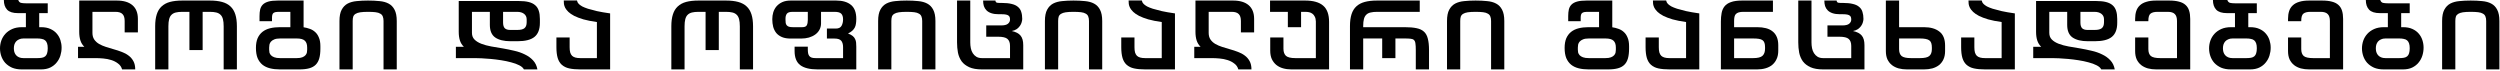
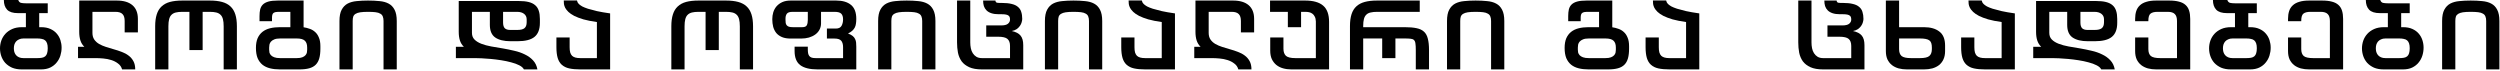
<svg xmlns="http://www.w3.org/2000/svg" fill="none" height="100%" overflow="visible" preserveAspectRatio="none" style="display: block;" viewBox="0 0 708 20" width="100%">
  <g id="    ">
    <path d="M704.086 19.656V5.954C704.086 5.434 704.017 5.009 703.878 4.68C703.757 4.333 703.523 4.065 703.176 3.874C702.847 3.666 702.396 3.527 701.824 3.458C701.269 3.389 700.559 3.354 699.692 3.354C698.791 3.354 698.054 3.397 697.482 3.484C696.927 3.571 696.485 3.718 696.156 3.926C695.844 4.117 695.627 4.377 695.506 4.706C695.402 5.035 695.35 5.451 695.35 5.954V19.656H691.606V5.954C691.606 4.585 691.814 3.519 692.23 2.756C692.646 1.976 693.209 1.395 693.92 1.014C694.648 0.633 695.506 0.399 696.494 0.312C697.482 0.208 698.548 0.156 699.692 0.156C700.871 0.156 701.954 0.208 702.942 0.312C703.947 0.399 704.805 0.633 705.516 1.014C706.244 1.395 706.807 1.976 707.206 2.756C707.622 3.536 707.83 4.602 707.83 5.954V19.656H704.086Z" fill="black" id="Vector" />
    <path d="M675.541 10.894C675.056 10.894 674.64 10.981 674.293 11.154C673.946 11.31 673.66 11.518 673.435 11.778C673.227 12.038 673.071 12.333 672.967 12.662C672.88 12.991 672.837 13.329 672.837 13.676C672.837 14.023 672.88 14.369 672.967 14.716C673.071 15.045 673.227 15.34 673.435 15.6C673.66 15.86 673.946 16.068 674.293 16.224C674.64 16.38 675.056 16.458 675.541 16.458H679.467C679.987 16.458 680.429 16.423 680.793 16.354C681.174 16.285 681.486 16.146 681.729 15.938C681.972 15.73 682.145 15.444 682.249 15.08C682.37 14.716 682.431 14.239 682.431 13.65C682.431 13.095 682.37 12.645 682.249 12.298C682.128 11.934 681.946 11.648 681.703 11.44C681.46 11.232 681.148 11.093 680.767 11.024C680.403 10.937 679.97 10.894 679.467 10.894H675.541ZM673.981 3.718C672.577 3.718 671.563 3.397 670.939 2.756C670.315 2.097 670.003 1.179 670.003 4.76837e-06H674.085C674.224 0.433 674.475 0.702 674.839 0.806C675.203 0.893 675.662 0.936 676.217 0.936H682.431V3.718H680.013V7.696H680.533C681.556 7.696 682.431 7.861 683.159 8.19C683.904 8.519 684.511 8.961 684.979 9.516C685.447 10.053 685.794 10.669 686.019 11.362C686.244 12.055 686.357 12.766 686.357 13.494C686.357 14.257 686.244 15.002 686.019 15.73C685.794 16.458 685.438 17.117 684.953 17.706C684.485 18.295 683.878 18.772 683.133 19.136C682.405 19.483 681.53 19.656 680.507 19.656H675.047C674.007 19.656 673.097 19.491 672.317 19.162C671.554 18.815 670.913 18.365 670.393 17.81C669.89 17.238 669.518 16.597 669.275 15.886C669.032 15.175 668.911 14.447 668.911 13.702C668.911 12.957 669.032 12.229 669.275 11.518C669.535 10.79 669.916 10.149 670.419 9.594C670.939 9.022 671.589 8.563 672.369 8.216C673.149 7.869 674.068 7.696 675.125 7.696H676.243V3.718H673.981Z" fill="black" id="Vector_2" />
    <path d="M653.949 19.656C653.099 19.656 652.311 19.561 651.583 19.37C650.855 19.162 650.222 18.85 649.685 18.434C649.147 18.001 648.723 17.463 648.411 16.822C648.116 16.163 647.969 15.375 647.969 14.456V10.608H651.713V13.91C651.713 14.794 651.947 15.444 652.415 15.86C652.9 16.259 653.793 16.458 655.093 16.458H659.825V5.954C659.825 5.035 659.617 4.377 659.201 3.978C658.802 3.562 658.143 3.354 657.225 3.354H654.313C653.394 3.354 652.727 3.527 652.311 3.874C651.912 4.203 651.713 4.871 651.713 5.876V6.006H647.969V5.356C647.969 4.524 648.073 3.787 648.281 3.146C648.489 2.505 648.827 1.967 649.295 1.534C649.763 1.083 650.378 0.745 651.141 0.52C651.903 0.277 652.839 0.156 653.949 0.156H657.589C658.698 0.156 659.634 0.26 660.397 0.468C661.159 0.659 661.775 0.971 662.243 1.404C662.711 1.82 663.049 2.357 663.257 3.016C663.465 3.675 663.569 4.455 663.569 5.356V19.656H653.949Z" fill="black" id="Vector_3" />
    <path d="M632.242 10.894C631.757 10.894 631.341 10.981 630.994 11.154C630.647 11.31 630.361 11.518 630.136 11.778C629.928 12.038 629.772 12.333 629.668 12.662C629.581 12.991 629.538 13.329 629.538 13.676C629.538 14.023 629.581 14.369 629.668 14.716C629.772 15.045 629.928 15.34 630.136 15.6C630.361 15.86 630.647 16.068 630.994 16.224C631.341 16.38 631.757 16.458 632.242 16.458H636.168C636.688 16.458 637.13 16.423 637.494 16.354C637.875 16.285 638.187 16.146 638.43 15.938C638.673 15.73 638.846 15.444 638.95 15.08C639.071 14.716 639.132 14.239 639.132 13.65C639.132 13.095 639.071 12.645 638.95 12.298C638.829 11.934 638.647 11.648 638.404 11.44C638.161 11.232 637.849 11.093 637.468 11.024C637.104 10.937 636.671 10.894 636.168 10.894H632.242ZM630.682 3.718C629.278 3.718 628.264 3.397 627.64 2.756C627.016 2.097 626.704 1.179 626.704 4.76837e-06H630.786C630.925 0.433 631.176 0.702 631.54 0.806C631.904 0.893 632.363 0.936 632.918 0.936H639.132V3.718H636.714V7.696H637.234C638.257 7.696 639.132 7.861 639.86 8.19C640.605 8.519 641.212 8.961 641.68 9.516C642.148 10.053 642.495 10.669 642.72 11.362C642.945 12.055 643.058 12.766 643.058 13.494C643.058 14.257 642.945 15.002 642.72 15.73C642.495 16.458 642.139 17.117 641.654 17.706C641.186 18.295 640.579 18.772 639.834 19.136C639.106 19.483 638.231 19.656 637.208 19.656H631.748C630.708 19.656 629.798 19.491 629.018 19.162C628.255 18.815 627.614 18.365 627.094 17.81C626.591 17.238 626.219 16.597 625.976 15.886C625.733 15.175 625.612 14.447 625.612 13.702C625.612 12.957 625.733 12.229 625.976 11.518C626.236 10.79 626.617 10.149 627.12 9.594C627.64 9.022 628.29 8.563 629.07 8.216C629.85 7.869 630.769 7.696 631.826 7.696H632.944V3.718H630.682Z" fill="black" id="Vector_4" />
    <path d="M610.65 19.656C609.8 19.656 609.012 19.561 608.284 19.37C607.556 19.162 606.923 18.85 606.386 18.434C605.848 18.001 605.424 17.463 605.112 16.822C604.817 16.163 604.67 15.375 604.67 14.456V10.608H608.414V13.91C608.414 14.794 608.648 15.444 609.116 15.86C609.601 16.259 610.494 16.458 611.794 16.458H616.526V5.954C616.526 5.035 616.318 4.377 615.902 3.978C615.503 3.562 614.844 3.354 613.926 3.354H611.014C610.095 3.354 609.428 3.527 609.012 3.874C608.613 4.203 608.414 4.871 608.414 5.876V6.006H604.67V5.356C604.67 4.524 604.774 3.787 604.982 3.146C605.19 2.505 605.528 1.967 605.996 1.534C606.464 1.083 607.079 0.745 607.842 0.52C608.604 0.277 609.54 0.156 610.65 0.156H614.29C615.399 0.156 616.335 0.26 617.098 0.468C617.86 0.659 618.476 0.971 618.944 1.404C619.412 1.82 619.75 2.357 619.958 3.016C620.166 3.675 620.27 4.455 620.27 5.356V19.656H610.65Z" fill="black" id="Vector_5" />
    <path d="M580.36 9.308C580.36 10.088 580.602 10.721 581.088 11.206C581.573 11.691 582.223 12.09 583.038 12.402C583.852 12.714 584.78 12.965 585.82 13.156C586.86 13.329 587.934 13.511 589.044 13.702C590.153 13.893 591.254 14.118 592.346 14.378C593.438 14.621 594.434 14.967 595.336 15.418C596.254 15.851 597.026 16.406 597.65 17.082C598.291 17.758 598.707 18.616 598.898 19.656H595.076C594.85 19.205 594.408 18.815 593.75 18.486C593.108 18.157 592.346 17.879 591.462 17.654C590.578 17.411 589.633 17.212 588.628 17.056C587.622 16.9 586.643 16.779 585.69 16.692C584.754 16.605 583.896 16.545 583.116 16.51C582.336 16.475 581.729 16.458 581.296 16.458H575.81V13.26H578.072C577.552 12.757 577.179 12.159 576.954 11.466C576.728 10.773 576.616 9.949 576.616 8.996V0.286H593.62C594.729 0.286 595.665 0.381 596.428 0.572C597.19 0.763 597.806 1.066 598.274 1.482C598.742 1.881 599.08 2.409 599.288 3.068C599.496 3.709 599.6 4.481 599.6 5.382V6.474C599.6 8.294 599.088 9.62 598.066 10.452C597.06 11.267 595.457 11.674 593.256 11.674H591.28C589.408 11.674 587.96 11.319 586.938 10.608C585.932 9.897 585.43 8.71 585.43 7.046V3.354H580.36V9.308ZM589.174 3.354V6.344C589.174 7.107 589.33 7.653 589.642 7.982C589.971 8.311 590.474 8.476 591.15 8.476H593.256C594.174 8.476 594.833 8.311 595.232 7.982C595.648 7.635 595.856 7.072 595.856 6.292V5.486C595.856 4.827 595.613 4.307 595.128 3.926C594.642 3.545 593.984 3.354 593.152 3.354H589.174Z" fill="black" id="Vector_6" />
    <path d="M566.861 6.24C565.37 6.032 564.096 5.781 563.039 5.486C561.999 5.174 561.132 4.845 560.439 4.498C559.745 4.134 559.199 3.761 558.801 3.38C558.402 2.999 558.099 2.617 557.891 2.236C557.7 1.855 557.579 1.491 557.527 1.144C557.492 0.78 557.475 0.442 557.475 0.13H561.219C561.253 0.269 561.305 0.433 561.375 0.624C561.461 0.797 561.609 0.988 561.817 1.196C562.025 1.387 562.319 1.595 562.701 1.82C563.099 2.028 563.637 2.245 564.313 2.47C565.006 2.678 565.855 2.903 566.861 3.146C567.883 3.371 569.131 3.588 570.605 3.796V19.656H562.181C560.933 19.656 559.875 19.561 559.009 19.37C558.159 19.179 557.466 18.841 556.929 18.356C556.391 17.871 556.001 17.229 555.759 16.432C555.516 15.617 555.395 14.595 555.395 13.364V10.608H559.139V13.364C559.139 13.953 559.191 14.447 559.295 14.846C559.416 15.245 559.598 15.565 559.841 15.808C560.083 16.033 560.395 16.198 560.777 16.302C561.158 16.406 561.626 16.458 562.181 16.458H566.861V6.24Z" fill="black" id="Vector_7" />
    <path d="M540.058 19.656C539.208 19.656 538.42 19.561 537.692 19.37C536.964 19.162 536.331 18.85 535.794 18.434C535.256 18.001 534.832 17.463 534.52 16.822C534.225 16.163 534.078 15.375 534.078 14.456V0.156H537.822V7.696H544.868C546.722 7.696 548.178 8.112 549.236 8.944C550.31 9.759 550.848 11.076 550.848 12.896V14.456C550.848 15.375 550.692 16.163 550.38 16.822C550.085 17.463 549.669 18.001 549.132 18.434C548.594 18.85 547.962 19.162 547.234 19.37C546.506 19.561 545.717 19.656 544.868 19.656H540.058ZM537.822 10.894V13.91C537.822 14.794 538.056 15.444 538.524 15.86C539.009 16.259 539.902 16.458 541.202 16.458H543.724C545.024 16.458 545.908 16.259 546.376 15.86C546.861 15.444 547.104 14.794 547.104 13.91V13.468C547.104 12.983 547.052 12.575 546.948 12.246C546.844 11.899 546.662 11.631 546.402 11.44C546.142 11.249 545.786 11.111 545.336 11.024C544.902 10.937 544.348 10.894 543.672 10.894H537.822Z" fill="black" id="Vector_8" />
    <path d="M524.271 16.458V13C524.271 12.099 524.028 11.44 523.543 11.024C523.075 10.608 522.191 10.4 520.891 10.4H517.537V7.202H521.723C522.641 7.202 523.291 7.046 523.673 6.734C524.071 6.405 524.271 6.015 524.271 5.564C524.271 5.321 524.245 5.105 524.193 4.914C524.141 4.723 524.037 4.567 523.881 4.446C523.725 4.307 523.491 4.203 523.179 4.134C522.884 4.065 522.485 4.03 521.983 4.03H521.099C520.267 4.03 519.565 3.935 518.993 3.744C518.421 3.553 517.961 3.285 517.615 2.938C517.268 2.591 517.017 2.184 516.861 1.716C516.722 1.248 516.653 0.728 516.653 0.156H520.137C520.137 0.364 520.206 0.529 520.345 0.65C520.483 0.771 520.787 0.832 521.255 0.832H521.957C523.066 0.832 523.993 0.927 524.739 1.118C525.484 1.291 526.073 1.569 526.507 1.95C526.957 2.314 527.269 2.782 527.443 3.354C527.633 3.926 527.729 4.593 527.729 5.356C527.729 5.616 527.677 5.928 527.573 6.292C527.486 6.639 527.321 6.985 527.079 7.332C526.853 7.661 526.55 7.965 526.169 8.242C525.787 8.502 525.319 8.684 524.765 8.788C525.926 9.031 526.758 9.464 527.261 10.088C527.763 10.695 528.015 11.587 528.015 12.766V19.656H516.315C514.841 19.656 513.645 19.448 512.727 19.032C511.808 18.616 511.089 18.061 510.569 17.368C510.066 16.657 509.719 15.843 509.529 14.924C509.355 14.005 509.269 13.035 509.269 12.012V0.156H513.013V12.012C513.013 12.567 513.065 13.113 513.169 13.65C513.273 14.17 513.455 14.638 513.715 15.054C513.975 15.47 514.313 15.808 514.729 16.068C515.162 16.328 515.691 16.458 516.315 16.458H524.271Z" fill="black" id="Vector_9" />
-     <path d="M491.098 7.696H497.624C498.56 7.696 499.392 7.791 500.12 7.982C500.865 8.173 501.489 8.476 501.992 8.892C502.512 9.291 502.911 9.819 503.188 10.478C503.465 11.119 503.604 11.891 503.604 12.792V14.352C503.604 15.271 503.448 16.059 503.136 16.718C502.841 17.377 502.425 17.931 501.888 18.382C501.351 18.815 500.718 19.136 499.99 19.344C499.262 19.552 498.473 19.656 497.624 19.656H487.354V6.136C487.354 5.235 487.423 4.42 487.562 3.692C487.7 2.947 487.978 2.314 488.394 1.794C488.81 1.274 489.408 0.875 490.188 0.598C490.985 0.303 492.034 0.156 493.334 0.156H502.096V3.354H493.698C493.178 3.354 492.744 3.406 492.398 3.51C492.068 3.614 491.8 3.77 491.592 3.978C491.401 4.186 491.271 4.455 491.202 4.784C491.133 5.113 491.098 5.503 491.098 5.954V7.696ZM491.098 10.894V16.458H496.48C497.78 16.458 498.664 16.241 499.132 15.808C499.617 15.357 499.86 14.69 499.86 13.806V13.364C499.86 12.879 499.808 12.48 499.704 12.168C499.6 11.839 499.418 11.579 499.158 11.388C498.898 11.197 498.542 11.067 498.092 10.998C497.658 10.929 497.104 10.894 496.428 10.894H491.098Z" fill="black" id="Vector_10" />
    <path d="M477.495 6.24C476.004 6.032 474.73 5.781 473.673 5.486C472.633 5.174 471.766 4.845 471.073 4.498C470.379 4.134 469.833 3.761 469.435 3.38C469.036 2.999 468.733 2.617 468.525 2.236C468.334 1.855 468.213 1.491 468.161 1.144C468.126 0.78 468.109 0.442 468.109 0.13H471.853C471.887 0.269 471.939 0.433 472.009 0.624C472.095 0.797 472.243 0.988 472.451 1.196C472.659 1.387 472.953 1.595 473.335 1.82C473.733 2.028 474.271 2.245 474.947 2.47C475.64 2.678 476.489 2.903 477.495 3.146C478.517 3.371 479.765 3.588 481.239 3.796V19.656H472.815C471.567 19.656 470.509 19.561 469.643 19.37C468.793 19.179 468.1 18.841 467.563 18.356C467.025 17.871 466.635 17.229 466.393 16.432C466.15 15.617 466.029 14.595 466.029 13.364V10.608H469.773V13.364C469.773 13.953 469.825 14.447 469.929 14.846C470.05 15.245 470.232 15.565 470.475 15.808C470.717 16.033 471.029 16.198 471.411 16.302C471.792 16.406 472.26 16.458 472.815 16.458H477.495V6.24Z" fill="black" id="Vector_11" />
    <path d="M447.652 6.006H444.116V4.55C444.116 3.839 444.176 3.215 444.298 2.678C444.436 2.123 444.688 1.664 445.052 1.3C445.433 0.919 445.962 0.633 446.638 0.442C447.314 0.251 448.206 0.156 449.316 0.156H456.596V7.722C457.185 7.809 457.766 7.956 458.338 8.164C458.91 8.355 459.421 8.658 459.872 9.074C460.322 9.473 460.678 10.001 460.938 10.66C461.215 11.301 461.354 12.107 461.354 13.078V13.754C461.354 14.846 461.25 15.765 461.042 16.51C460.834 17.255 460.496 17.862 460.028 18.33C459.56 18.798 458.944 19.136 458.182 19.344C457.419 19.552 456.483 19.656 455.374 19.656H449.862C448.839 19.656 447.912 19.552 447.08 19.344C446.248 19.136 445.537 18.798 444.948 18.33C444.358 17.845 443.899 17.221 443.57 16.458C443.258 15.678 443.102 14.716 443.102 13.572C443.102 12.497 443.258 11.587 443.57 10.842C443.899 10.097 444.358 9.49 444.948 9.022C445.537 8.554 446.248 8.216 447.08 8.008C447.912 7.8 448.839 7.696 449.862 7.696H452.852V3.354H449.368C448.848 3.354 448.432 3.449 448.12 3.64C447.808 3.831 447.652 4.281 447.652 4.992V6.006ZM446.846 14.092C446.846 14.335 446.872 14.595 446.924 14.872C446.993 15.132 447.132 15.383 447.34 15.626C447.565 15.869 447.886 16.068 448.302 16.224C448.718 16.38 449.272 16.458 449.966 16.458H454.646C455.322 16.458 455.85 16.38 456.232 16.224C456.63 16.068 456.934 15.869 457.142 15.626C457.35 15.383 457.48 15.132 457.532 14.872C457.584 14.595 457.61 14.335 457.61 14.092V13.468C457.61 12.567 457.384 11.917 456.934 11.518C456.5 11.102 455.738 10.894 454.646 10.894H449.966C449.272 10.894 448.718 10.981 448.302 11.154C447.886 11.327 447.565 11.544 447.34 11.804C447.132 12.047 446.993 12.324 446.924 12.636C446.872 12.931 446.846 13.208 446.846 13.468V14.092Z" fill="black" id="Vector_12" />
    <path d="M422.273 19.656V5.954C422.273 5.434 422.204 5.009 422.065 4.68C421.944 4.333 421.71 4.065 421.363 3.874C421.034 3.666 420.583 3.527 420.011 3.458C419.457 3.389 418.746 3.354 417.879 3.354C416.978 3.354 416.241 3.397 415.669 3.484C415.115 3.571 414.673 3.718 414.343 3.926C414.031 4.117 413.815 4.377 413.693 4.706C413.589 5.035 413.537 5.451 413.537 5.954V19.656H409.793V5.954C409.793 4.585 410.001 3.519 410.417 2.756C410.833 1.976 411.397 1.395 412.107 1.014C412.835 0.633 413.693 0.399 414.681 0.312C415.669 0.208 416.735 0.156 417.879 0.156C419.058 0.156 420.141 0.208 421.129 0.312C422.135 0.399 422.993 0.633 423.703 1.014C424.431 1.395 424.995 1.976 425.393 2.756C425.809 3.536 426.017 4.602 426.017 5.954V19.656H422.273Z" fill="black" id="Vector_13" />
-     <path d="M391.438 10.894H386.056V19.656H382.312V7.384C382.312 6.067 382.46 4.949 382.754 4.03C383.049 3.111 383.508 2.366 384.132 1.794C384.756 1.222 385.545 0.806 386.498 0.546C387.469 0.286 388.63 0.156 389.982 0.156H402.072V3.354H389.982C389.272 3.354 388.665 3.415 388.162 3.536C387.66 3.64 387.252 3.848 386.94 4.16C386.628 4.455 386.403 4.862 386.264 5.382C386.126 5.902 386.056 6.569 386.056 7.384V7.696H397.808C399.16 7.696 400.278 7.791 401.162 7.982C402.046 8.155 402.748 8.485 403.268 8.97C403.788 9.438 404.152 10.097 404.36 10.946C404.586 11.795 404.698 12.879 404.698 14.196V19.656H400.954V14.196C400.954 13.381 400.92 12.757 400.85 12.324C400.798 11.873 400.66 11.544 400.434 11.336C400.226 11.128 399.914 11.007 399.498 10.972C399.082 10.92 398.519 10.894 397.808 10.894H395.182V16.458H391.438V10.894Z" fill="black" id="Vector_14" />
+     <path d="M391.438 10.894H386.056V19.656H382.312V7.384C382.312 6.067 382.46 4.949 382.754 4.03C383.049 3.111 383.508 2.366 384.132 1.794C384.756 1.222 385.545 0.806 386.498 0.546C387.469 0.286 388.63 0.156 389.982 0.156H402.072V3.354H389.982C389.272 3.354 388.665 3.415 388.162 3.536C387.66 3.64 387.252 3.848 386.94 4.16C386.628 4.455 386.403 4.862 386.264 5.382C386.126 5.902 386.056 6.569 386.056 7.384V7.696H397.808C399.16 7.696 400.278 7.791 401.162 7.982C402.046 8.155 402.748 8.485 403.268 8.97C403.788 9.438 404.152 10.097 404.36 10.946C404.586 11.795 404.698 12.879 404.698 14.196V19.656H400.954V14.196C400.954 13.381 400.92 12.757 400.85 12.324C400.798 11.873 400.66 11.544 400.434 11.336C400.226 11.128 399.914 11.007 399.498 10.972C399.082 10.92 398.519 10.894 397.808 10.894H395.182V16.458H391.438Z" fill="black" id="Vector_14" />
    <path d="M372.65 6.058C372.632 5.503 372.528 5.053 372.338 4.706C372.164 4.342 371.939 4.065 371.662 3.874C371.384 3.666 371.072 3.527 370.726 3.458C370.379 3.389 370.032 3.354 369.686 3.354H368.464V7.696H364.72V3.354H359.676V0.156H369.608C371.896 0.156 373.594 0.633 374.704 1.586C375.83 2.539 376.394 4.082 376.394 6.214V19.656H365.708C364.858 19.656 364.07 19.552 363.342 19.344C362.614 19.136 361.981 18.815 361.444 18.382C360.906 17.931 360.482 17.377 360.17 16.718C359.875 16.059 359.728 15.271 359.728 14.352V10.608H363.472V13.806C363.472 14.69 363.706 15.357 364.174 15.808C364.659 16.241 365.552 16.458 366.852 16.458H372.65V6.058Z" fill="black" id="Vector_15" />
    <path d="M342.298 9.308C342.298 10.071 342.472 10.703 342.818 11.206C343.165 11.709 343.624 12.125 344.196 12.454C344.768 12.783 345.41 13.061 346.12 13.286C346.848 13.511 347.594 13.737 348.356 13.962C349.119 14.17 349.856 14.413 350.566 14.69C351.294 14.95 351.944 15.297 352.516 15.73C353.088 16.146 353.548 16.675 353.894 17.316C354.241 17.94 354.414 18.72 354.414 19.656H350.696C350.506 18.963 350.124 18.408 349.552 17.992C348.998 17.559 348.356 17.229 347.628 17.004C346.918 16.779 346.164 16.631 345.366 16.562C344.586 16.493 343.876 16.458 343.234 16.458H338.216V13.26H340.01C339.49 12.757 339.118 12.159 338.892 11.466C338.667 10.773 338.554 9.949 338.554 8.996V0.156H349.188C351.13 0.156 352.612 0.598 353.634 1.482C354.657 2.366 355.168 3.657 355.168 5.356V9.178H351.424V5.954C351.424 5.035 351.216 4.377 350.8 3.978C350.402 3.562 349.743 3.354 348.824 3.354H342.298V9.308Z" fill="black" id="Vector_16" />
    <path d="M329.007 6.24C327.517 6.032 326.243 5.781 325.185 5.486C324.145 5.174 323.279 4.845 322.585 4.498C321.892 4.134 321.346 3.761 320.947 3.38C320.549 2.999 320.245 2.617 320.037 2.236C319.847 1.855 319.725 1.491 319.673 1.144C319.639 0.78 319.621 0.442 319.621 0.13H323.365C323.4 0.269 323.452 0.433 323.521 0.624C323.608 0.797 323.755 0.988 323.963 1.196C324.171 1.387 324.466 1.595 324.847 1.82C325.246 2.028 325.783 2.245 326.459 2.47C327.153 2.678 328.002 2.903 329.007 3.146C330.03 3.371 331.278 3.588 332.751 3.796V19.656H324.327C323.079 19.656 322.022 19.561 321.155 19.37C320.306 19.179 319.613 18.841 319.075 18.356C318.538 17.871 318.148 17.229 317.905 16.432C317.663 15.617 317.541 14.595 317.541 13.364V10.608H321.285V13.364C321.285 13.953 321.337 14.447 321.441 14.846C321.563 15.245 321.745 15.565 321.987 15.808C322.23 16.033 322.542 16.198 322.923 16.302C323.305 16.406 323.773 16.458 324.327 16.458H329.007V6.24Z" fill="black" id="Vector_17" />
    <path d="M308.402 19.656V5.954C308.402 5.434 308.332 5.009 308.194 4.68C308.072 4.333 307.838 4.065 307.492 3.874C307.162 3.666 306.712 3.527 306.14 3.458C305.585 3.389 304.874 3.354 304.008 3.354C303.106 3.354 302.37 3.397 301.798 3.484C301.243 3.571 300.801 3.718 300.472 3.926C300.16 4.117 299.943 4.377 299.822 4.706C299.718 5.035 299.666 5.451 299.666 5.954V19.656H295.922V5.954C295.922 4.585 296.13 3.519 296.546 2.756C296.962 1.976 297.525 1.395 298.236 1.014C298.964 0.633 299.822 0.399 300.81 0.312C301.798 0.208 302.864 0.156 304.008 0.156C305.186 0.156 306.27 0.208 307.258 0.312C308.263 0.399 309.121 0.633 309.832 1.014C310.56 1.395 311.123 1.976 311.522 2.756C311.938 3.536 312.146 4.602 312.146 5.954V19.656H308.402Z" fill="black" id="Vector_18" />
    <path d="M286.037 16.458V13C286.037 12.099 285.794 11.44 285.309 11.024C284.841 10.608 283.957 10.4 282.657 10.4H279.303V7.202H283.489C284.407 7.202 285.057 7.046 285.439 6.734C285.837 6.405 286.037 6.015 286.037 5.564C286.037 5.321 286.011 5.105 285.959 4.914C285.907 4.723 285.803 4.567 285.647 4.446C285.491 4.307 285.257 4.203 284.945 4.134C284.65 4.065 284.251 4.03 283.749 4.03H282.865C282.033 4.03 281.331 3.935 280.759 3.744C280.187 3.553 279.727 3.285 279.381 2.938C279.034 2.591 278.783 2.184 278.627 1.716C278.488 1.248 278.419 0.728 278.419 0.156H281.903C281.903 0.364 281.972 0.529 282.111 0.65C282.249 0.771 282.553 0.832 283.021 0.832H283.723C284.832 0.832 285.759 0.927 286.505 1.118C287.25 1.291 287.839 1.569 288.273 1.95C288.723 2.314 289.035 2.782 289.209 3.354C289.399 3.926 289.495 4.593 289.495 5.356C289.495 5.616 289.443 5.928 289.339 6.292C289.252 6.639 289.087 6.985 288.845 7.332C288.619 7.661 288.316 7.965 287.935 8.242C287.553 8.502 287.085 8.684 286.531 8.788C287.692 9.031 288.524 9.464 289.027 10.088C289.529 10.695 289.781 11.587 289.781 12.766V19.656H278.081C276.607 19.656 275.411 19.448 274.493 19.032C273.574 18.616 272.855 18.061 272.335 17.368C271.832 16.657 271.485 15.843 271.295 14.924C271.121 14.005 271.035 13.035 271.035 12.012V0.156H274.779V12.012C274.779 12.567 274.831 13.113 274.935 13.65C275.039 14.17 275.221 14.638 275.481 15.054C275.741 15.47 276.079 15.808 276.495 16.068C276.928 16.328 277.457 16.458 278.081 16.458H286.037Z" fill="black" id="Vector_19" />
    <path d="M261.167 19.656V5.954C261.167 5.434 261.097 5.009 260.959 4.68C260.837 4.333 260.604 4.065 260.257 3.874C259.928 3.666 259.477 3.527 258.905 3.458C258.35 3.389 257.639 3.354 256.773 3.354C255.871 3.354 255.135 3.397 254.563 3.484C254.008 3.571 253.566 3.718 253.237 3.926C252.925 4.117 252.708 4.377 252.587 4.706C252.483 5.035 252.431 5.451 252.431 5.954V19.656H248.687V5.954C248.687 4.585 248.895 3.519 249.311 2.756C249.727 1.976 250.29 1.395 251.001 1.014C251.729 0.633 252.587 0.399 253.575 0.312C254.563 0.208 255.629 0.156 256.773 0.156C257.951 0.156 259.035 0.208 260.023 0.312C261.028 0.399 261.886 0.633 262.597 1.014C263.325 1.395 263.888 1.976 264.287 2.756C264.703 3.536 264.911 4.602 264.911 5.954V19.656H261.167Z" fill="black" id="Vector_20" />
    <path d="M238.757 16.458V13.338C238.757 12.558 238.584 11.96 238.237 11.544C237.89 11.128 237.258 10.92 236.339 10.92H234.181V8.086H236.729C237.492 8.086 238.02 7.835 238.315 7.332C238.61 6.812 238.757 6.197 238.757 5.486C238.757 4.758 238.584 4.221 238.237 3.874C237.908 3.527 237.275 3.354 236.339 3.354H232.517V6.63C232.517 7.289 232.37 7.887 232.075 8.424C231.798 8.944 231.399 9.395 230.879 9.776C230.376 10.14 229.778 10.426 229.085 10.634C228.392 10.825 227.646 10.92 226.849 10.92H223.911C222.94 10.92 222.126 10.781 221.467 10.504C220.808 10.227 220.271 9.845 219.855 9.36C219.456 8.857 219.162 8.277 218.971 7.618C218.798 6.942 218.711 6.214 218.711 5.434C218.711 4.758 218.806 4.099 218.997 3.458C219.205 2.817 219.517 2.253 219.933 1.768C220.366 1.283 220.904 0.893 221.545 0.598C222.204 0.303 222.992 0.156 223.911 0.156H236.807C238.627 0.156 240.031 0.572 241.019 1.404C242.007 2.219 242.501 3.536 242.501 5.356C242.501 5.859 242.466 6.318 242.397 6.734C242.345 7.133 242.232 7.497 242.059 7.826C241.886 8.155 241.643 8.459 241.331 8.736C241.036 8.996 240.646 9.247 240.161 9.49C240.733 9.698 241.175 9.932 241.487 10.192C241.799 10.452 242.024 10.738 242.163 11.05C242.319 11.362 242.414 11.7 242.449 12.064C242.484 12.411 242.501 12.792 242.501 13.208V19.656H231.555C229.336 19.656 227.69 19.249 226.615 18.434C225.558 17.619 225.029 16.293 225.029 14.456V13.208H228.773V13.858C228.773 14.326 228.799 14.725 228.851 15.054C228.92 15.383 229.033 15.652 229.189 15.86C229.362 16.068 229.596 16.224 229.891 16.328C230.186 16.415 230.558 16.458 231.009 16.458H238.757ZM224.483 3.354C223.651 3.354 223.105 3.527 222.845 3.874C222.585 4.221 222.455 4.671 222.455 5.226V5.642C222.455 5.954 222.472 6.24 222.507 6.5C222.559 6.76 222.654 6.977 222.793 7.15C222.932 7.323 223.14 7.462 223.417 7.566C223.694 7.653 224.067 7.696 224.535 7.696H227.213C227.872 7.696 228.296 7.514 228.487 7.15C228.678 6.769 228.773 6.275 228.773 5.668V3.354H224.483Z" fill="black" id="Vector_21" />
    <path d="M190.123 7.436C190.123 6.119 190.27 5.001 190.565 4.082C190.86 3.146 191.319 2.392 191.943 1.82C192.567 1.231 193.356 0.806 194.309 0.546C195.28 0.286 196.441 0.156 197.793 0.156H205.593C206.945 0.156 208.098 0.286 209.051 0.546C210.022 0.806 210.819 1.231 211.443 1.82C212.067 2.392 212.526 3.146 212.821 4.082C213.116 5.001 213.263 6.119 213.263 7.436V19.656H209.519V7.436C209.519 6.621 209.45 5.954 209.311 5.434C209.172 4.897 208.947 4.481 208.635 4.186C208.323 3.874 207.916 3.657 207.413 3.536C206.91 3.415 206.304 3.354 205.593 3.354H203.565V14.17H199.821V3.354H197.793C197.082 3.354 196.476 3.415 195.973 3.536C195.47 3.657 195.063 3.874 194.751 4.186C194.439 4.481 194.214 4.897 194.075 5.434C193.936 5.954 193.867 6.621 193.867 7.436V19.656H190.123V7.436Z" fill="black" id="Vector_22" />
    <path d="M169.043 6.24C167.553 6.032 166.279 5.781 165.221 5.486C164.181 5.174 163.315 4.845 162.621 4.498C161.928 4.134 161.382 3.761 160.983 3.38C160.585 2.999 160.281 2.617 160.073 2.236C159.883 1.855 159.761 1.491 159.709 1.144C159.675 0.78 159.657 0.442 159.657 0.13H163.401C163.436 0.269 163.488 0.433 163.557 0.624C163.644 0.797 163.791 0.988 163.999 1.196C164.207 1.387 164.502 1.595 164.883 1.82C165.282 2.028 165.819 2.245 166.495 2.47C167.189 2.678 168.038 2.903 169.043 3.146C170.066 3.371 171.314 3.588 172.787 3.796V19.656H164.363C163.115 19.656 162.058 19.561 161.191 19.37C160.342 19.179 159.649 18.841 159.111 18.356C158.574 17.871 158.184 17.229 157.941 16.432C157.699 15.617 157.577 14.595 157.577 13.364V10.608H161.321V13.364C161.321 13.953 161.373 14.447 161.477 14.846C161.599 15.245 161.781 15.565 162.023 15.808C162.266 16.033 162.578 16.198 162.959 16.302C163.341 16.406 163.809 16.458 164.363 16.458H169.043V6.24Z" fill="black" id="Vector_23" />
    <path d="M133.657 9.308C133.657 10.088 133.9 10.721 134.385 11.206C134.871 11.691 135.521 12.09 136.335 12.402C137.15 12.714 138.077 12.965 139.117 13.156C140.157 13.329 141.232 13.511 142.341 13.702C143.451 13.893 144.551 14.118 145.643 14.378C146.735 14.621 147.732 14.967 148.633 15.418C149.552 15.851 150.323 16.406 150.947 17.082C151.589 17.758 152.005 18.616 152.195 19.656H148.373C148.148 19.205 147.706 18.815 147.047 18.486C146.406 18.157 145.643 17.879 144.759 17.654C143.875 17.411 142.931 17.212 141.925 17.056C140.92 16.9 139.941 16.779 138.987 16.692C138.051 16.605 137.193 16.545 136.413 16.51C135.633 16.475 135.027 16.458 134.593 16.458H129.107V13.26H131.369C130.849 12.757 130.477 12.159 130.251 11.466C130.026 10.773 129.913 9.949 129.913 8.996V0.286H146.917C148.027 0.286 148.963 0.381 149.725 0.572C150.488 0.763 151.103 1.066 151.571 1.482C152.039 1.881 152.377 2.409 152.585 3.068C152.793 3.709 152.897 4.481 152.897 5.382V6.474C152.897 8.294 152.386 9.62 151.363 10.452C150.358 11.267 148.755 11.674 146.553 11.674H144.577C142.705 11.674 141.258 11.319 140.235 10.608C139.23 9.897 138.727 8.71 138.727 7.046V3.354H133.657V9.308ZM142.471 3.354V6.344C142.471 7.107 142.627 7.653 142.939 7.982C143.269 8.311 143.771 8.476 144.447 8.476H146.553C147.472 8.476 148.131 8.311 148.529 7.982C148.945 7.635 149.153 7.072 149.153 6.292V5.486C149.153 4.827 148.911 4.307 148.425 3.926C147.94 3.545 147.281 3.354 146.449 3.354H142.471Z" fill="black" id="Vector_24" />
    <path d="M108.617 19.656V5.954C108.617 5.434 108.548 5.009 108.409 4.68C108.288 4.333 108.054 4.065 107.707 3.874C107.378 3.666 106.927 3.527 106.355 3.458C105.8 3.389 105.09 3.354 104.223 3.354C103.322 3.354 102.585 3.397 102.013 3.484C101.458 3.571 101.016 3.718 100.687 3.926C100.375 4.117 100.158 4.377 100.037 4.706C99.933 5.035 99.881 5.451 99.881 5.954V19.656H96.137V5.954C96.137 4.585 96.345 3.519 96.761 2.756C97.177 1.976 97.74 1.395 98.451 1.014C99.179 0.633 100.037 0.399 101.025 0.312C102.013 0.208 103.079 0.156 104.223 0.156C105.402 0.156 106.485 0.208 107.473 0.312C108.478 0.399 109.336 0.633 110.047 1.014C110.775 1.395 111.338 1.976 111.737 2.756C112.153 3.536 112.361 4.602 112.361 5.954V19.656H108.617Z" fill="black" id="Vector_25" />
    <path d="M77.032 6.006H73.496V4.55C73.496 3.839 73.557 3.215 73.678 2.678C73.817 2.123 74.068 1.664 74.432 1.3C74.813 0.919 75.342 0.633 76.018 0.442C76.694 0.251 77.587 0.156 78.696 0.156H85.976V7.722C86.565 7.809 87.146 7.956 87.718 8.164C88.29 8.355 88.801 8.658 89.252 9.074C89.703 9.473 90.058 10.001 90.318 10.66C90.595 11.301 90.734 12.107 90.734 13.078V13.754C90.734 14.846 90.63 15.765 90.422 16.51C90.214 17.255 89.876 17.862 89.408 18.33C88.94 18.798 88.325 19.136 87.562 19.344C86.799 19.552 85.863 19.656 84.754 19.656H79.242C78.219 19.656 77.292 19.552 76.46 19.344C75.628 19.136 74.917 18.798 74.328 18.33C73.739 17.845 73.279 17.221 72.95 16.458C72.638 15.678 72.482 14.716 72.482 13.572C72.482 12.497 72.638 11.587 72.95 10.842C73.279 10.097 73.739 9.49 74.328 9.022C74.917 8.554 75.628 8.216 76.46 8.008C77.292 7.8 78.219 7.696 79.242 7.696H82.232V3.354H78.748C78.228 3.354 77.812 3.449 77.5 3.64C77.188 3.831 77.032 4.281 77.032 4.992V6.006ZM76.226 14.092C76.226 14.335 76.252 14.595 76.304 14.872C76.373 15.132 76.512 15.383 76.72 15.626C76.945 15.869 77.266 16.068 77.682 16.224C78.098 16.38 78.653 16.458 79.346 16.458H84.026C84.702 16.458 85.231 16.38 85.612 16.224C86.011 16.068 86.314 15.869 86.522 15.626C86.73 15.383 86.86 15.132 86.912 14.872C86.964 14.595 86.99 14.335 86.99 14.092V13.468C86.99 12.567 86.765 11.917 86.314 11.518C85.881 11.102 85.118 10.894 84.026 10.894H79.346C78.653 10.894 78.098 10.981 77.682 11.154C77.266 11.327 76.945 11.544 76.72 11.804C76.512 12.047 76.373 12.324 76.304 12.636C76.252 12.931 76.226 13.208 76.226 13.468V14.092Z" fill="black" id="Vector_26" />
    <path d="M43.946 7.436C43.946 6.119 44.093 5.001 44.388 4.082C44.683 3.146 45.142 2.392 45.766 1.82C46.39 1.231 47.179 0.806 48.132 0.546C49.103 0.286 50.264 0.156 51.616 0.156H59.416C60.768 0.156 61.921 0.286 62.874 0.546C63.845 0.806 64.642 1.231 65.266 1.82C65.89 2.392 66.35 3.146 66.644 4.082C66.939 5.001 67.086 6.119 67.086 7.436V19.656H63.342V7.436C63.342 6.621 63.273 5.954 63.134 5.434C62.995 4.897 62.77 4.481 62.458 4.186C62.146 3.874 61.739 3.657 61.236 3.536C60.733 3.415 60.127 3.354 59.416 3.354H57.388V14.17H53.644V3.354H51.616C50.906 3.354 50.299 3.415 49.796 3.536C49.294 3.657 48.886 3.874 48.574 4.186C48.262 4.481 48.037 4.897 47.898 5.434C47.76 5.954 47.69 6.621 47.69 7.436V19.656H43.946V7.436Z" fill="black" id="Vector_27" />
    <path d="M26.179 9.308C26.179 10.071 26.352 10.703 26.699 11.206C27.046 11.709 27.505 12.125 28.077 12.454C28.649 12.783 29.29 13.061 30.001 13.286C30.729 13.511 31.474 13.737 32.237 13.962C33 14.17 33.736 14.413 34.447 14.69C35.175 14.95 35.825 15.297 36.397 15.73C36.969 16.146 37.428 16.675 37.775 17.316C38.122 17.94 38.295 18.72 38.295 19.656H34.577C34.386 18.963 34.005 18.408 33.433 17.992C32.878 17.559 32.237 17.229 31.509 17.004C30.798 16.779 30.044 16.631 29.247 16.562C28.467 16.493 27.756 16.458 27.115 16.458H22.097V13.26H23.891C23.371 12.757 22.998 12.159 22.773 11.466C22.548 10.773 22.435 9.949 22.435 8.996V0.156H33.069C35.01 0.156 36.492 0.598 37.515 1.482C38.538 2.366 39.049 3.657 39.049 5.356V9.178H35.305V5.954C35.305 5.035 35.097 4.377 34.681 3.978C34.282 3.562 33.624 3.354 32.705 3.354H26.179V9.308Z" fill="black" id="Vector_28" />
    <path d="M6.63 10.894C6.145 10.894 5.729 10.981 5.382 11.154C5.035 11.31 4.749 11.518 4.524 11.778C4.316 12.038 4.16 12.333 4.056 12.662C3.969 12.991 3.926 13.329 3.926 13.676C3.926 14.023 3.969 14.369 4.056 14.716C4.16 15.045 4.316 15.34 4.524 15.6C4.749 15.86 5.035 16.068 5.382 16.224C5.729 16.38 6.145 16.458 6.63 16.458H10.556C11.076 16.458 11.518 16.423 11.882 16.354C12.263 16.285 12.575 16.146 12.818 15.938C13.061 15.73 13.234 15.444 13.338 15.08C13.459 14.716 13.52 14.239 13.52 13.65C13.52 13.095 13.459 12.645 13.338 12.298C13.217 11.934 13.035 11.648 12.792 11.44C12.549 11.232 12.237 11.093 11.856 11.024C11.492 10.937 11.059 10.894 10.556 10.894H6.63ZM5.07 3.718C3.666 3.718 2.652 3.397 2.028 2.756C1.404 2.097 1.092 1.179 1.092 4.76837e-06H5.174C5.313 0.433 5.564 0.702 5.928 0.806C6.292 0.893 6.751 0.936 7.306 0.936H13.52V3.718H11.102V7.696H11.622C12.645 7.696 13.52 7.861 14.248 8.19C14.993 8.519 15.6 8.961 16.068 9.516C16.536 10.053 16.883 10.669 17.108 11.362C17.333 12.055 17.446 12.766 17.446 13.494C17.446 14.257 17.333 15.002 17.108 15.73C16.883 16.458 16.527 17.117 16.042 17.706C15.574 18.295 14.967 18.772 14.222 19.136C13.494 19.483 12.619 19.656 11.596 19.656H6.136C5.096 19.656 4.186 19.491 3.406 19.162C2.643 18.815 2.002 18.365 1.482 17.81C0.979 17.238 0.607 16.597 0.364 15.886C0.121 15.175 7.82013e-05 14.447 7.82013e-05 13.702C7.82013e-05 12.957 0.121 12.229 0.364 11.518C0.624 10.79 1.005 10.149 1.508 9.594C2.028 9.022 2.678 8.563 3.458 8.216C4.238 7.869 5.157 7.696 6.214 7.696H7.332V3.718H5.07Z" fill="black" id="Vector_29" />
  </g>
</svg>